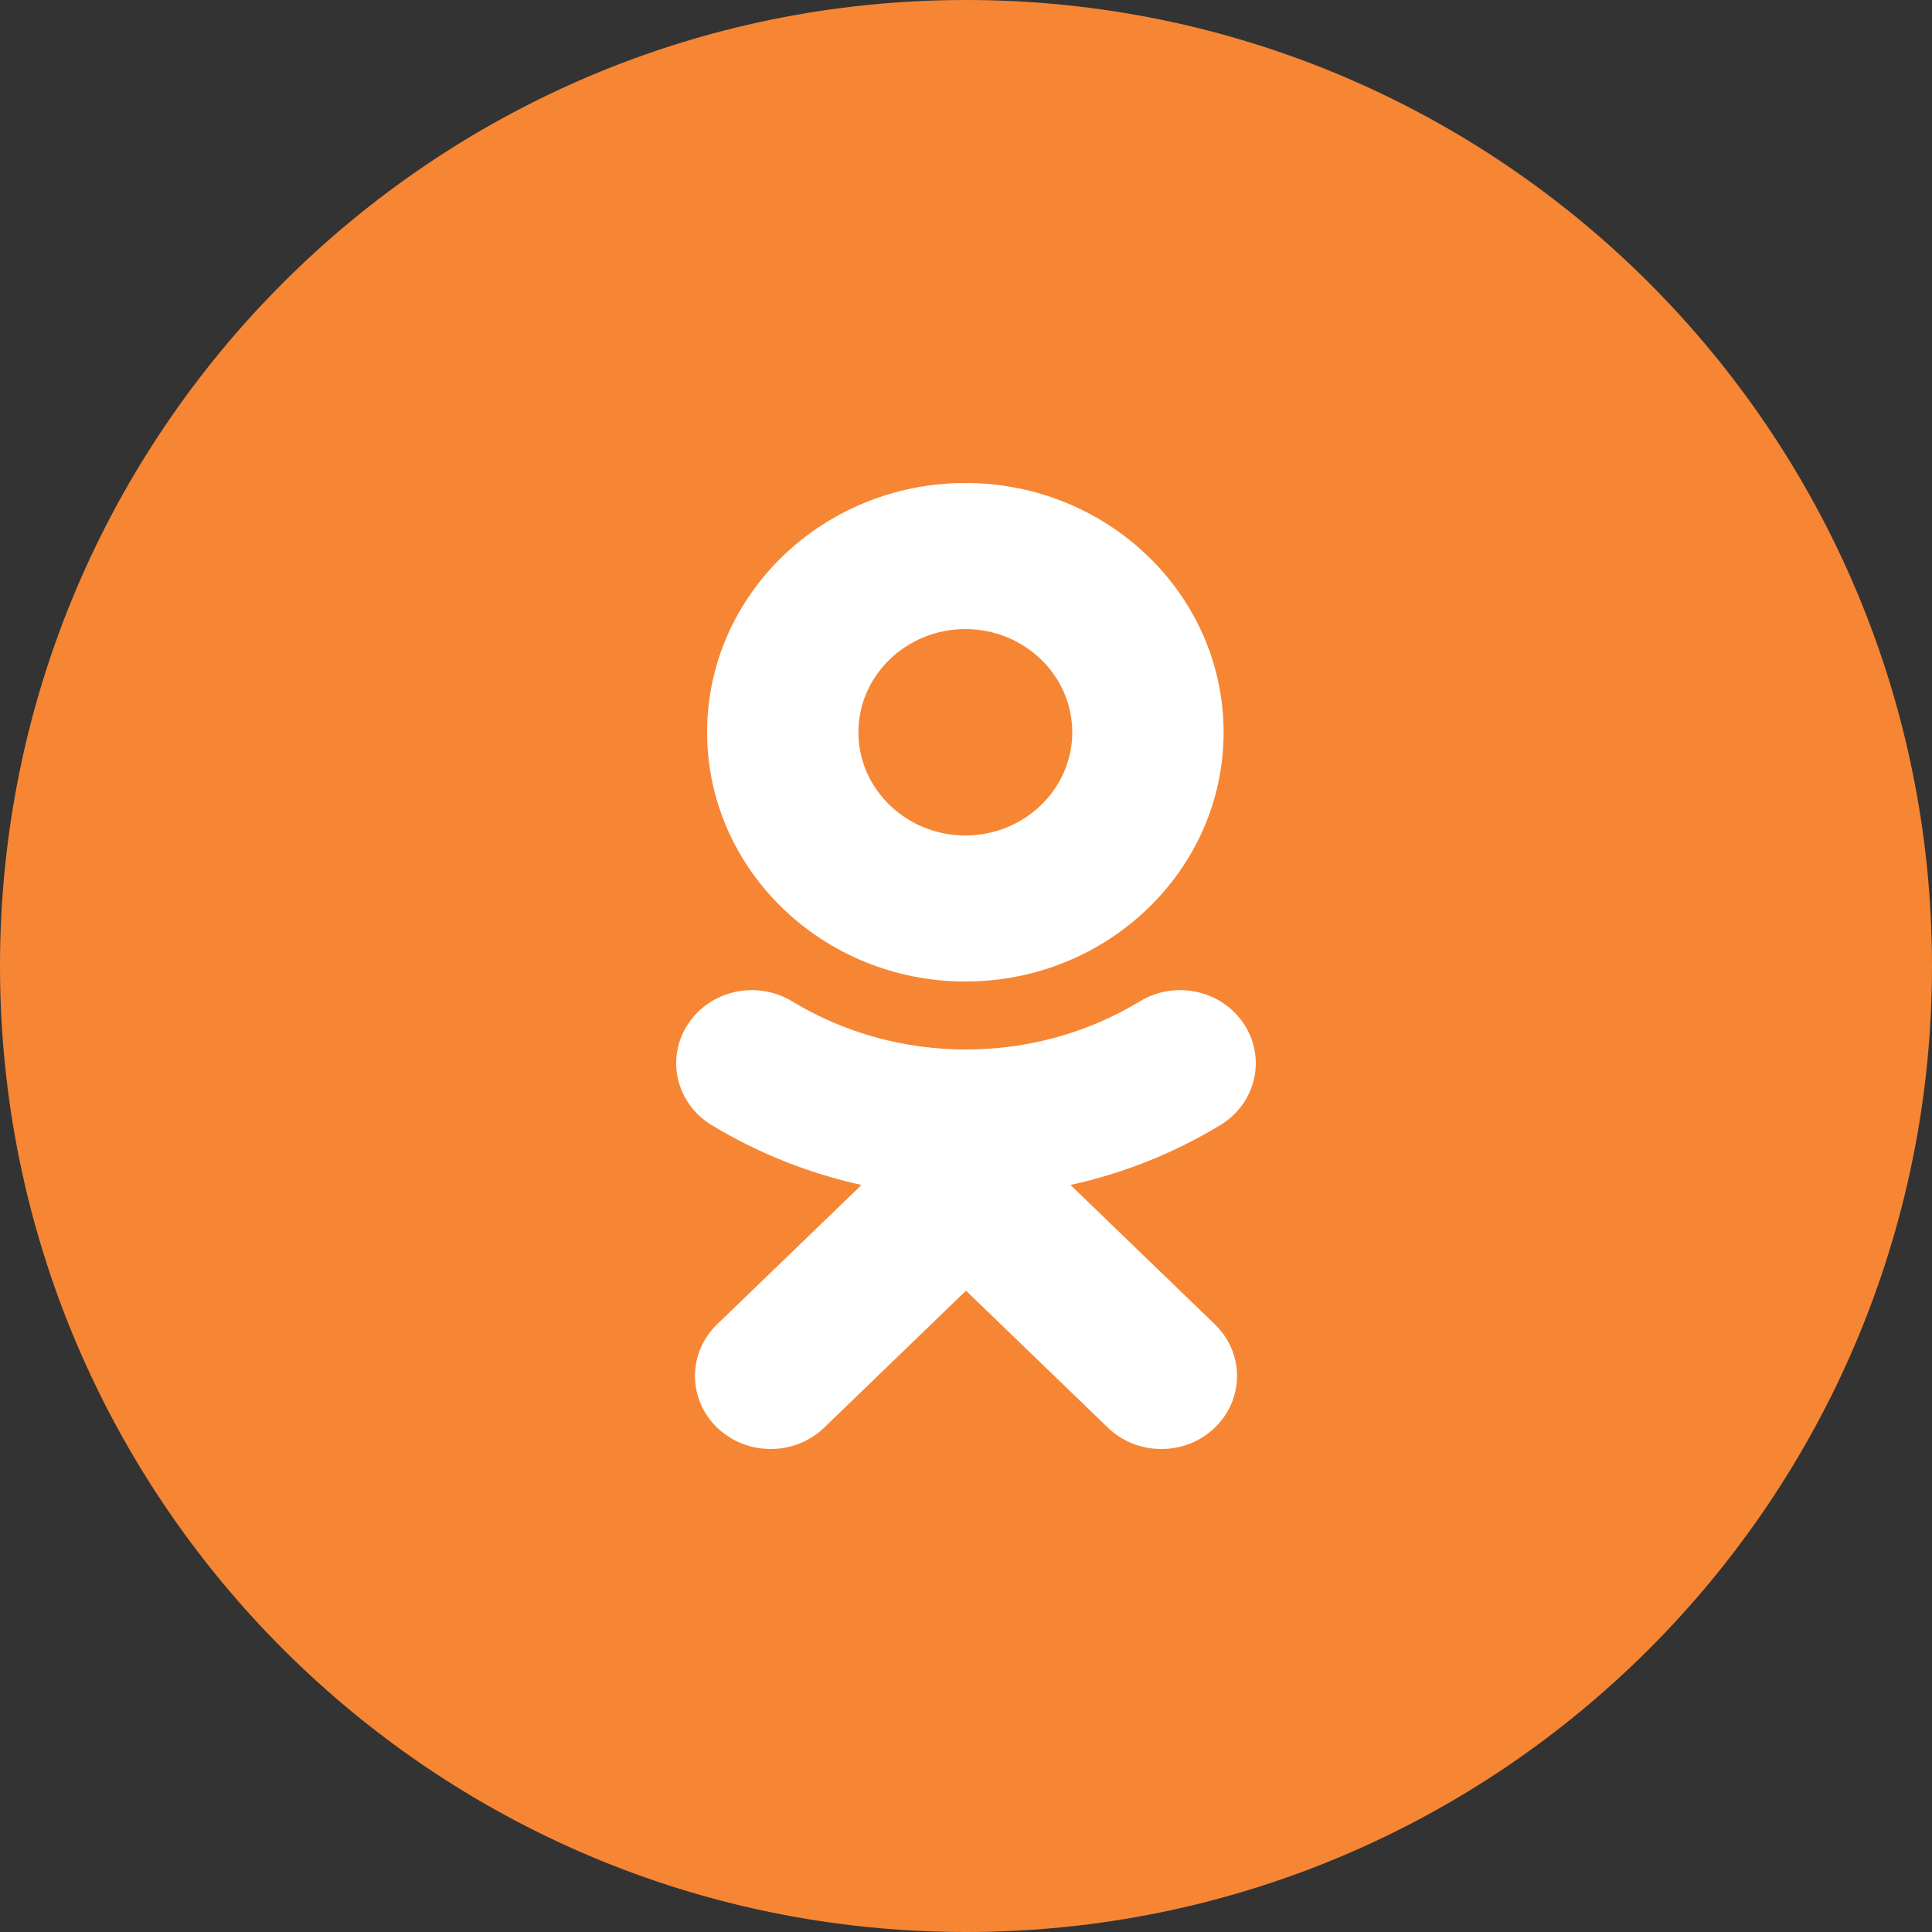
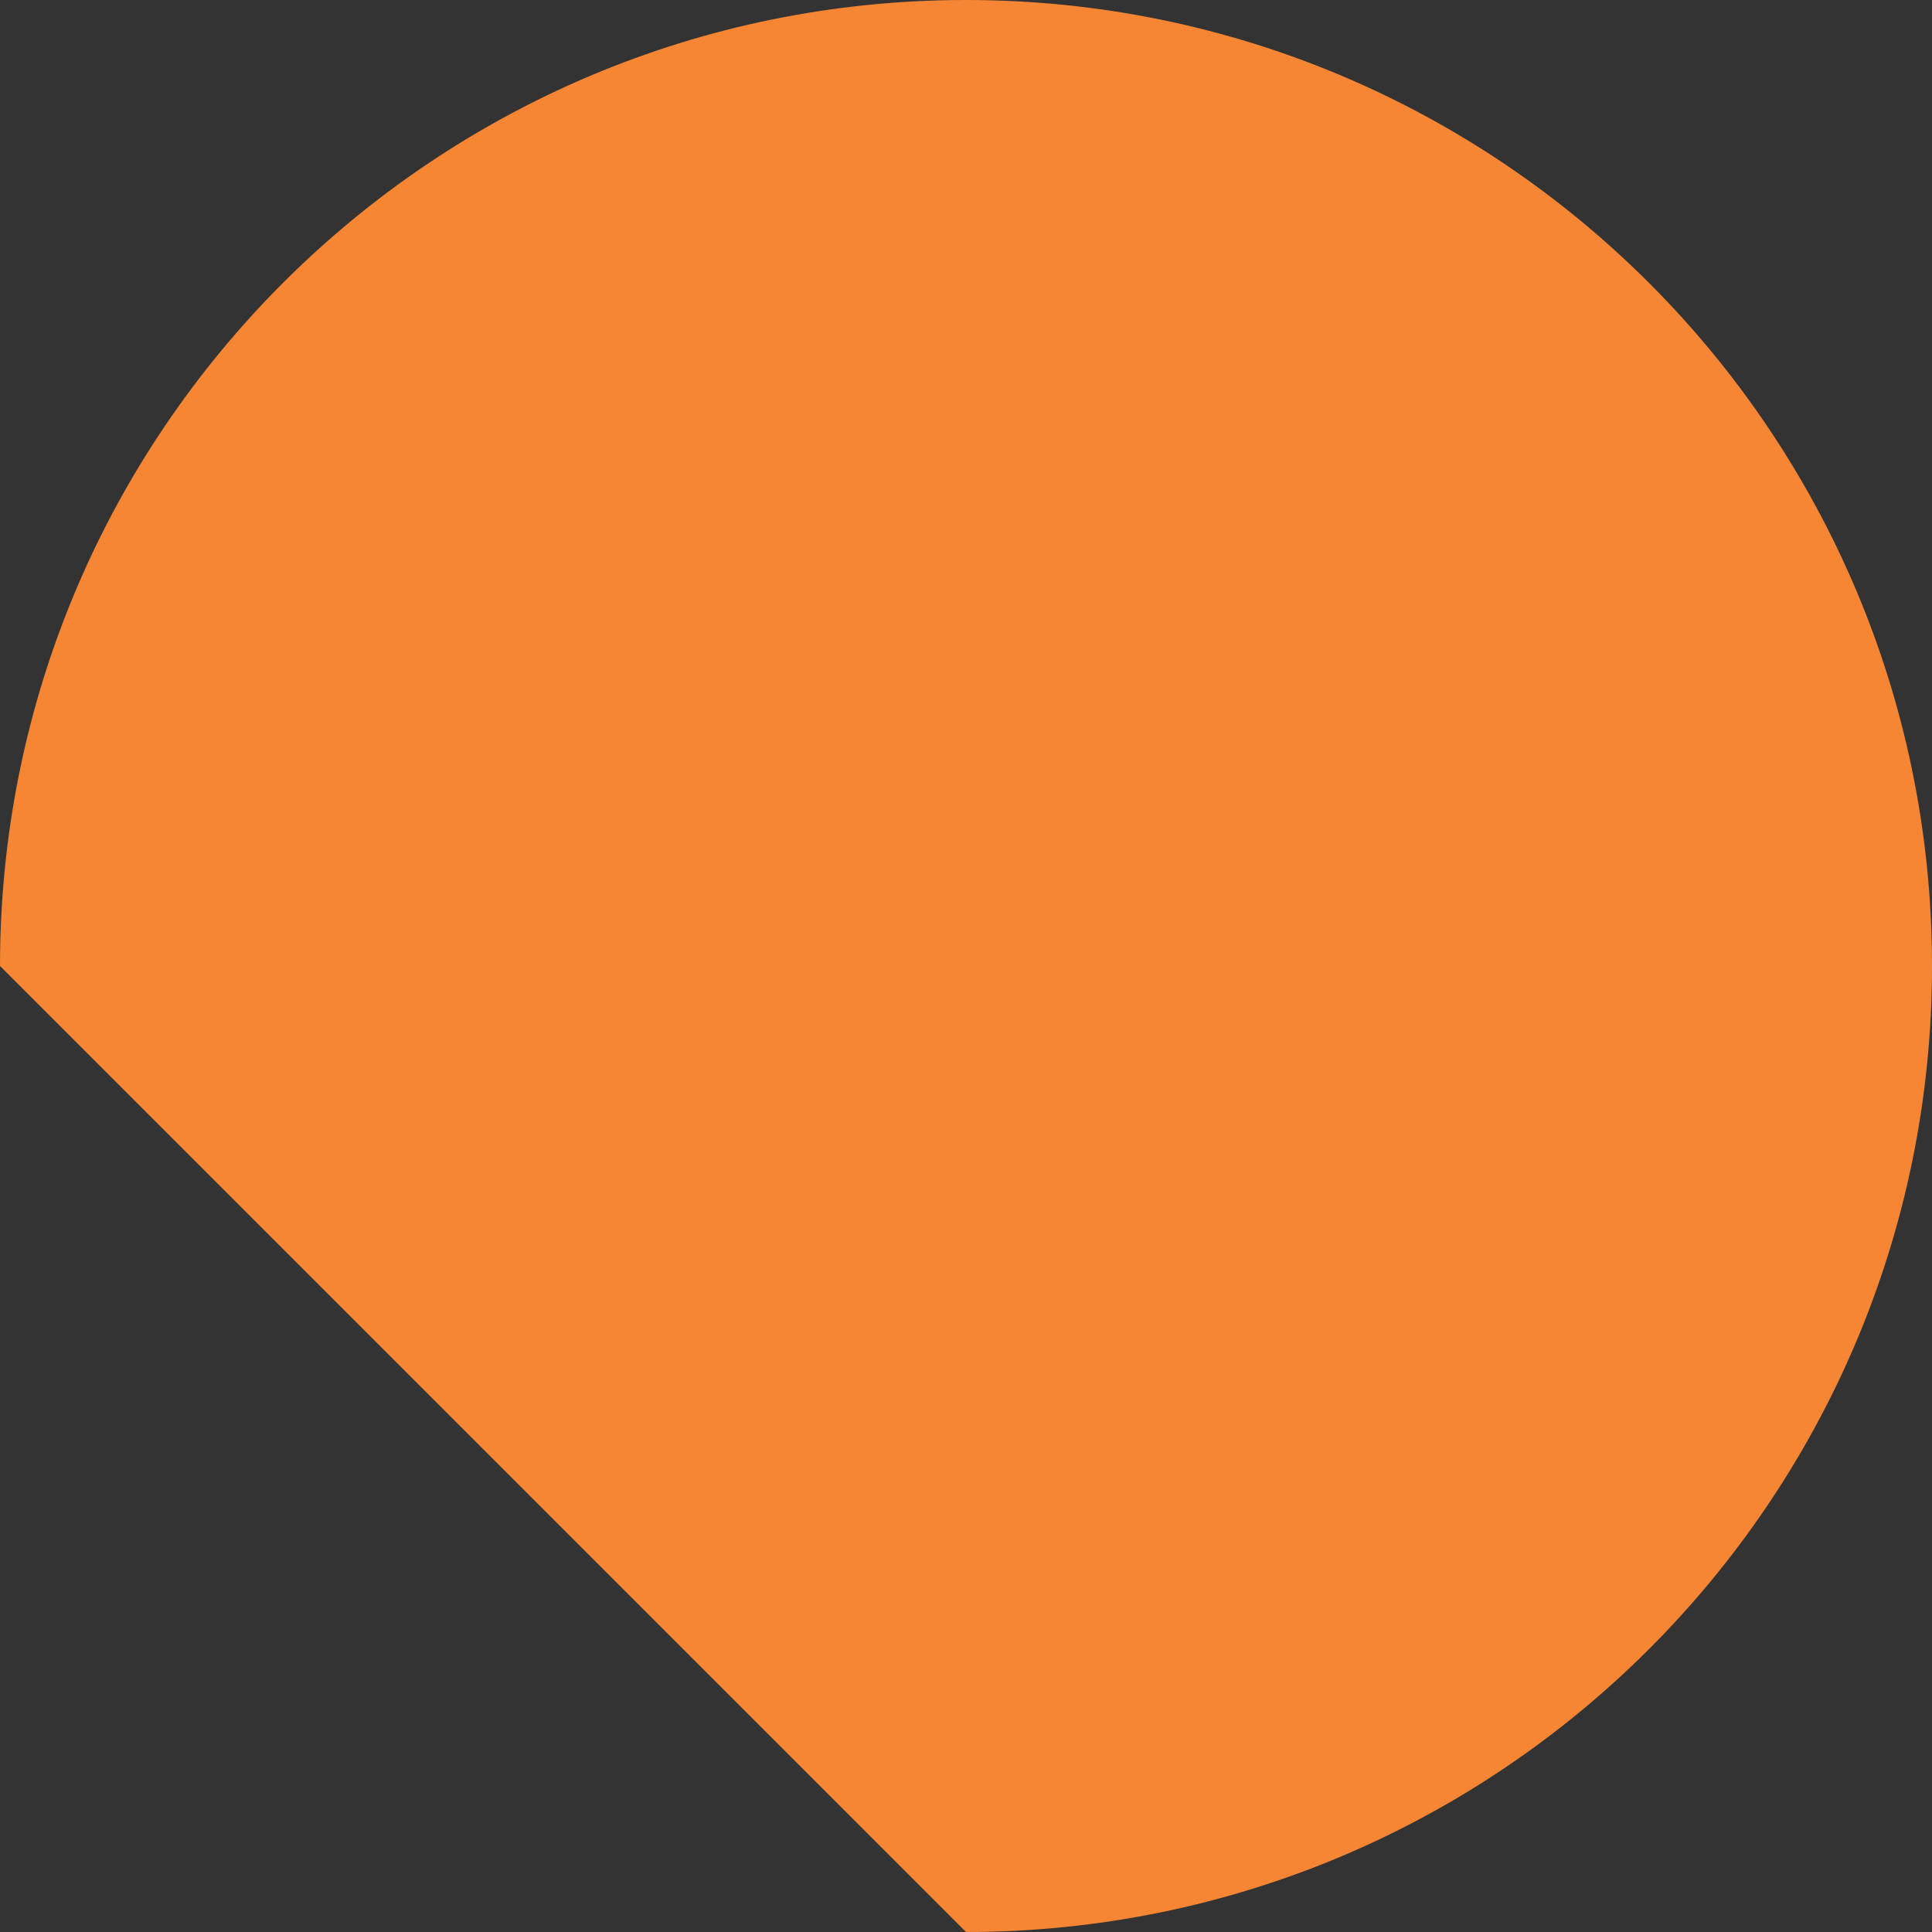
<svg xmlns="http://www.w3.org/2000/svg" width="36" height="36" viewBox="0 0 36 36" fill="none">
  <rect x="0" y="0" width="36" height="36" fill="#333333" stroke="none" />
-   <path fill-rule="evenodd" clip-rule="evenodd" d="M0 18C0 8.059 8.059 0 18 0C27.941 0 36 8.059 36 18C36 27.941 27.941 36 18 36C8.059 36 0 27.941 0 18Z" fill="#F68634" />
-   <path fill-rule="evenodd" clip-rule="evenodd" d="M17.988 11.722C19.087 11.722 19.98 12.585 19.98 13.645C19.98 14.705 19.087 15.568 17.988 15.568C16.89 15.568 15.995 14.705 15.995 13.645C15.995 12.585 16.89 11.722 17.988 11.722ZM17.988 18.289C15.334 18.289 13.176 16.206 13.176 13.645C13.176 11.084 15.334 9 17.988 9C20.642 9 22.8 11.084 22.8 13.645C22.8 16.206 20.642 18.289 17.988 18.289ZM19.947 22.08L22.637 24.677C23.188 25.208 23.188 26.07 22.637 26.602C22.087 27.133 21.194 27.133 20.644 26.602L18 24.05L15.357 26.602C15.082 26.867 14.72 27 14.36 27C13.999 27 13.639 26.867 13.363 26.602C12.812 26.07 12.812 25.209 13.362 24.677L16.053 22.08C15.073 21.865 14.129 21.49 13.258 20.963C12.6 20.562 12.402 19.723 12.817 19.087C13.231 18.45 14.101 18.258 14.761 18.659C16.73 19.855 19.268 19.855 21.239 18.659C21.899 18.258 22.769 18.45 23.183 19.087C23.598 19.722 23.4 20.562 22.741 20.963C21.871 21.491 20.927 21.865 19.947 22.08Z" fill="white" />
+   <path fill-rule="evenodd" clip-rule="evenodd" d="M0 18C0 8.059 8.059 0 18 0C27.941 0 36 8.059 36 18C36 27.941 27.941 36 18 36Z" fill="#F68634" />
</svg>